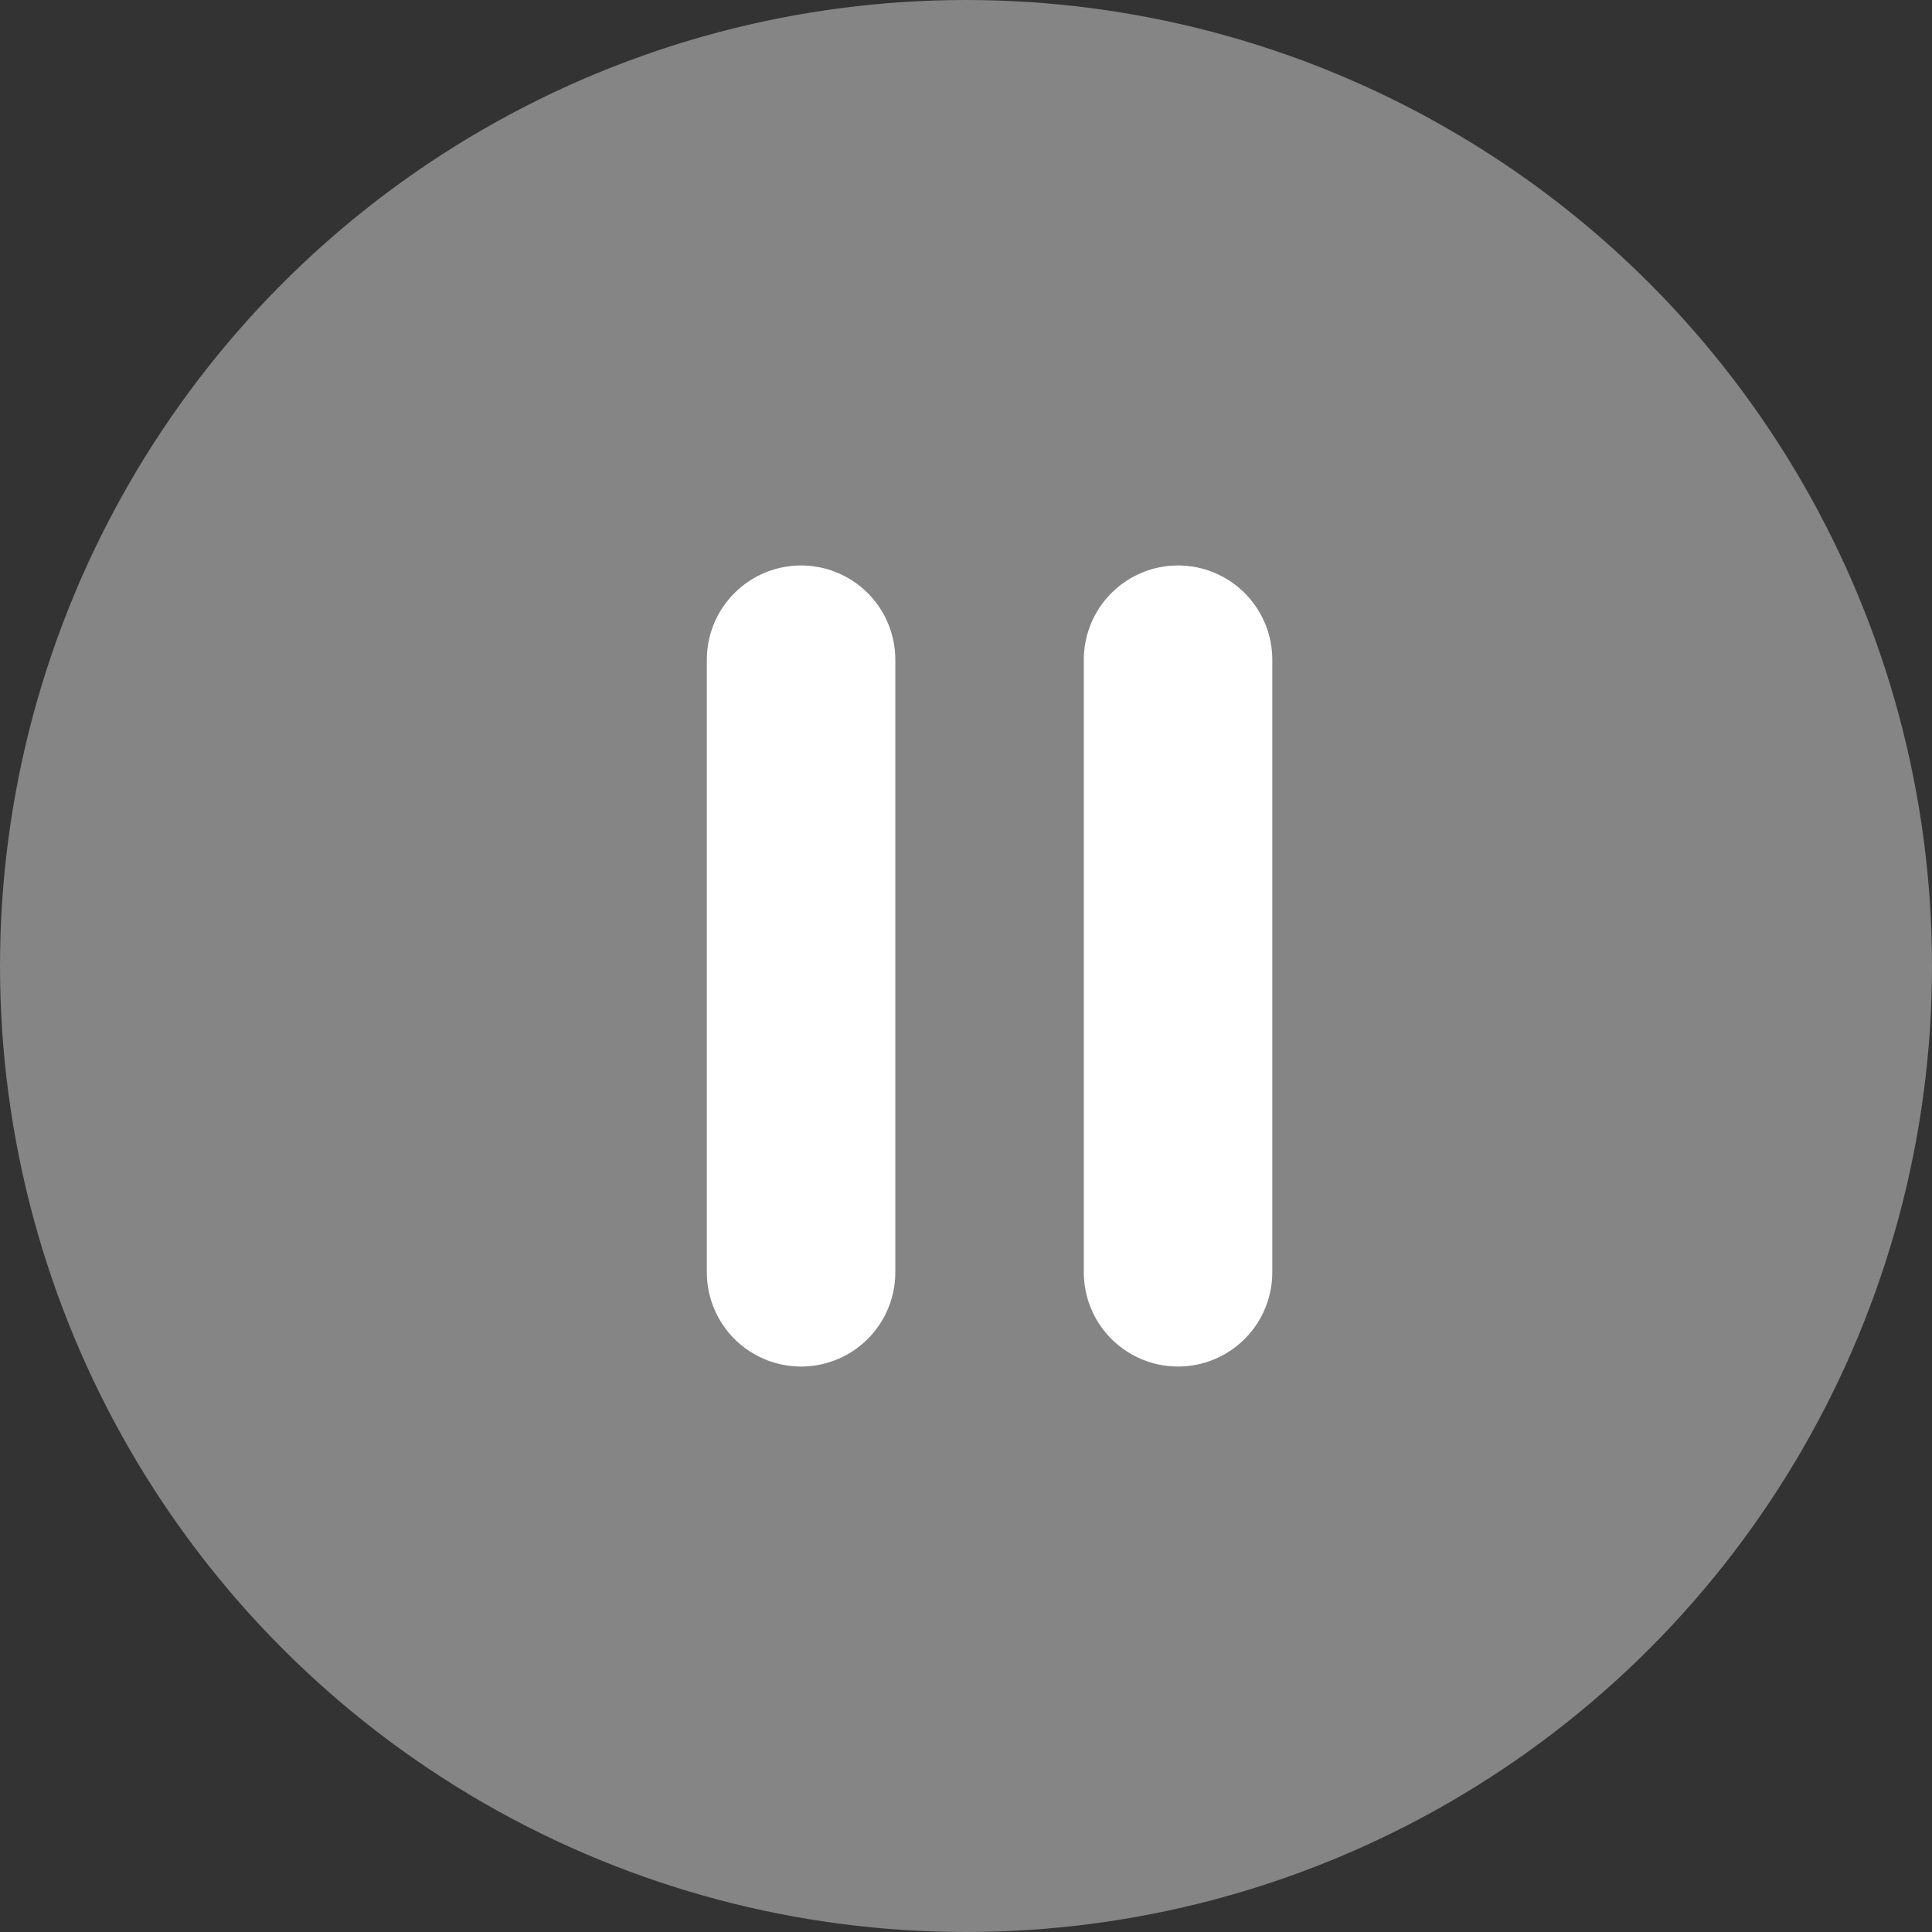
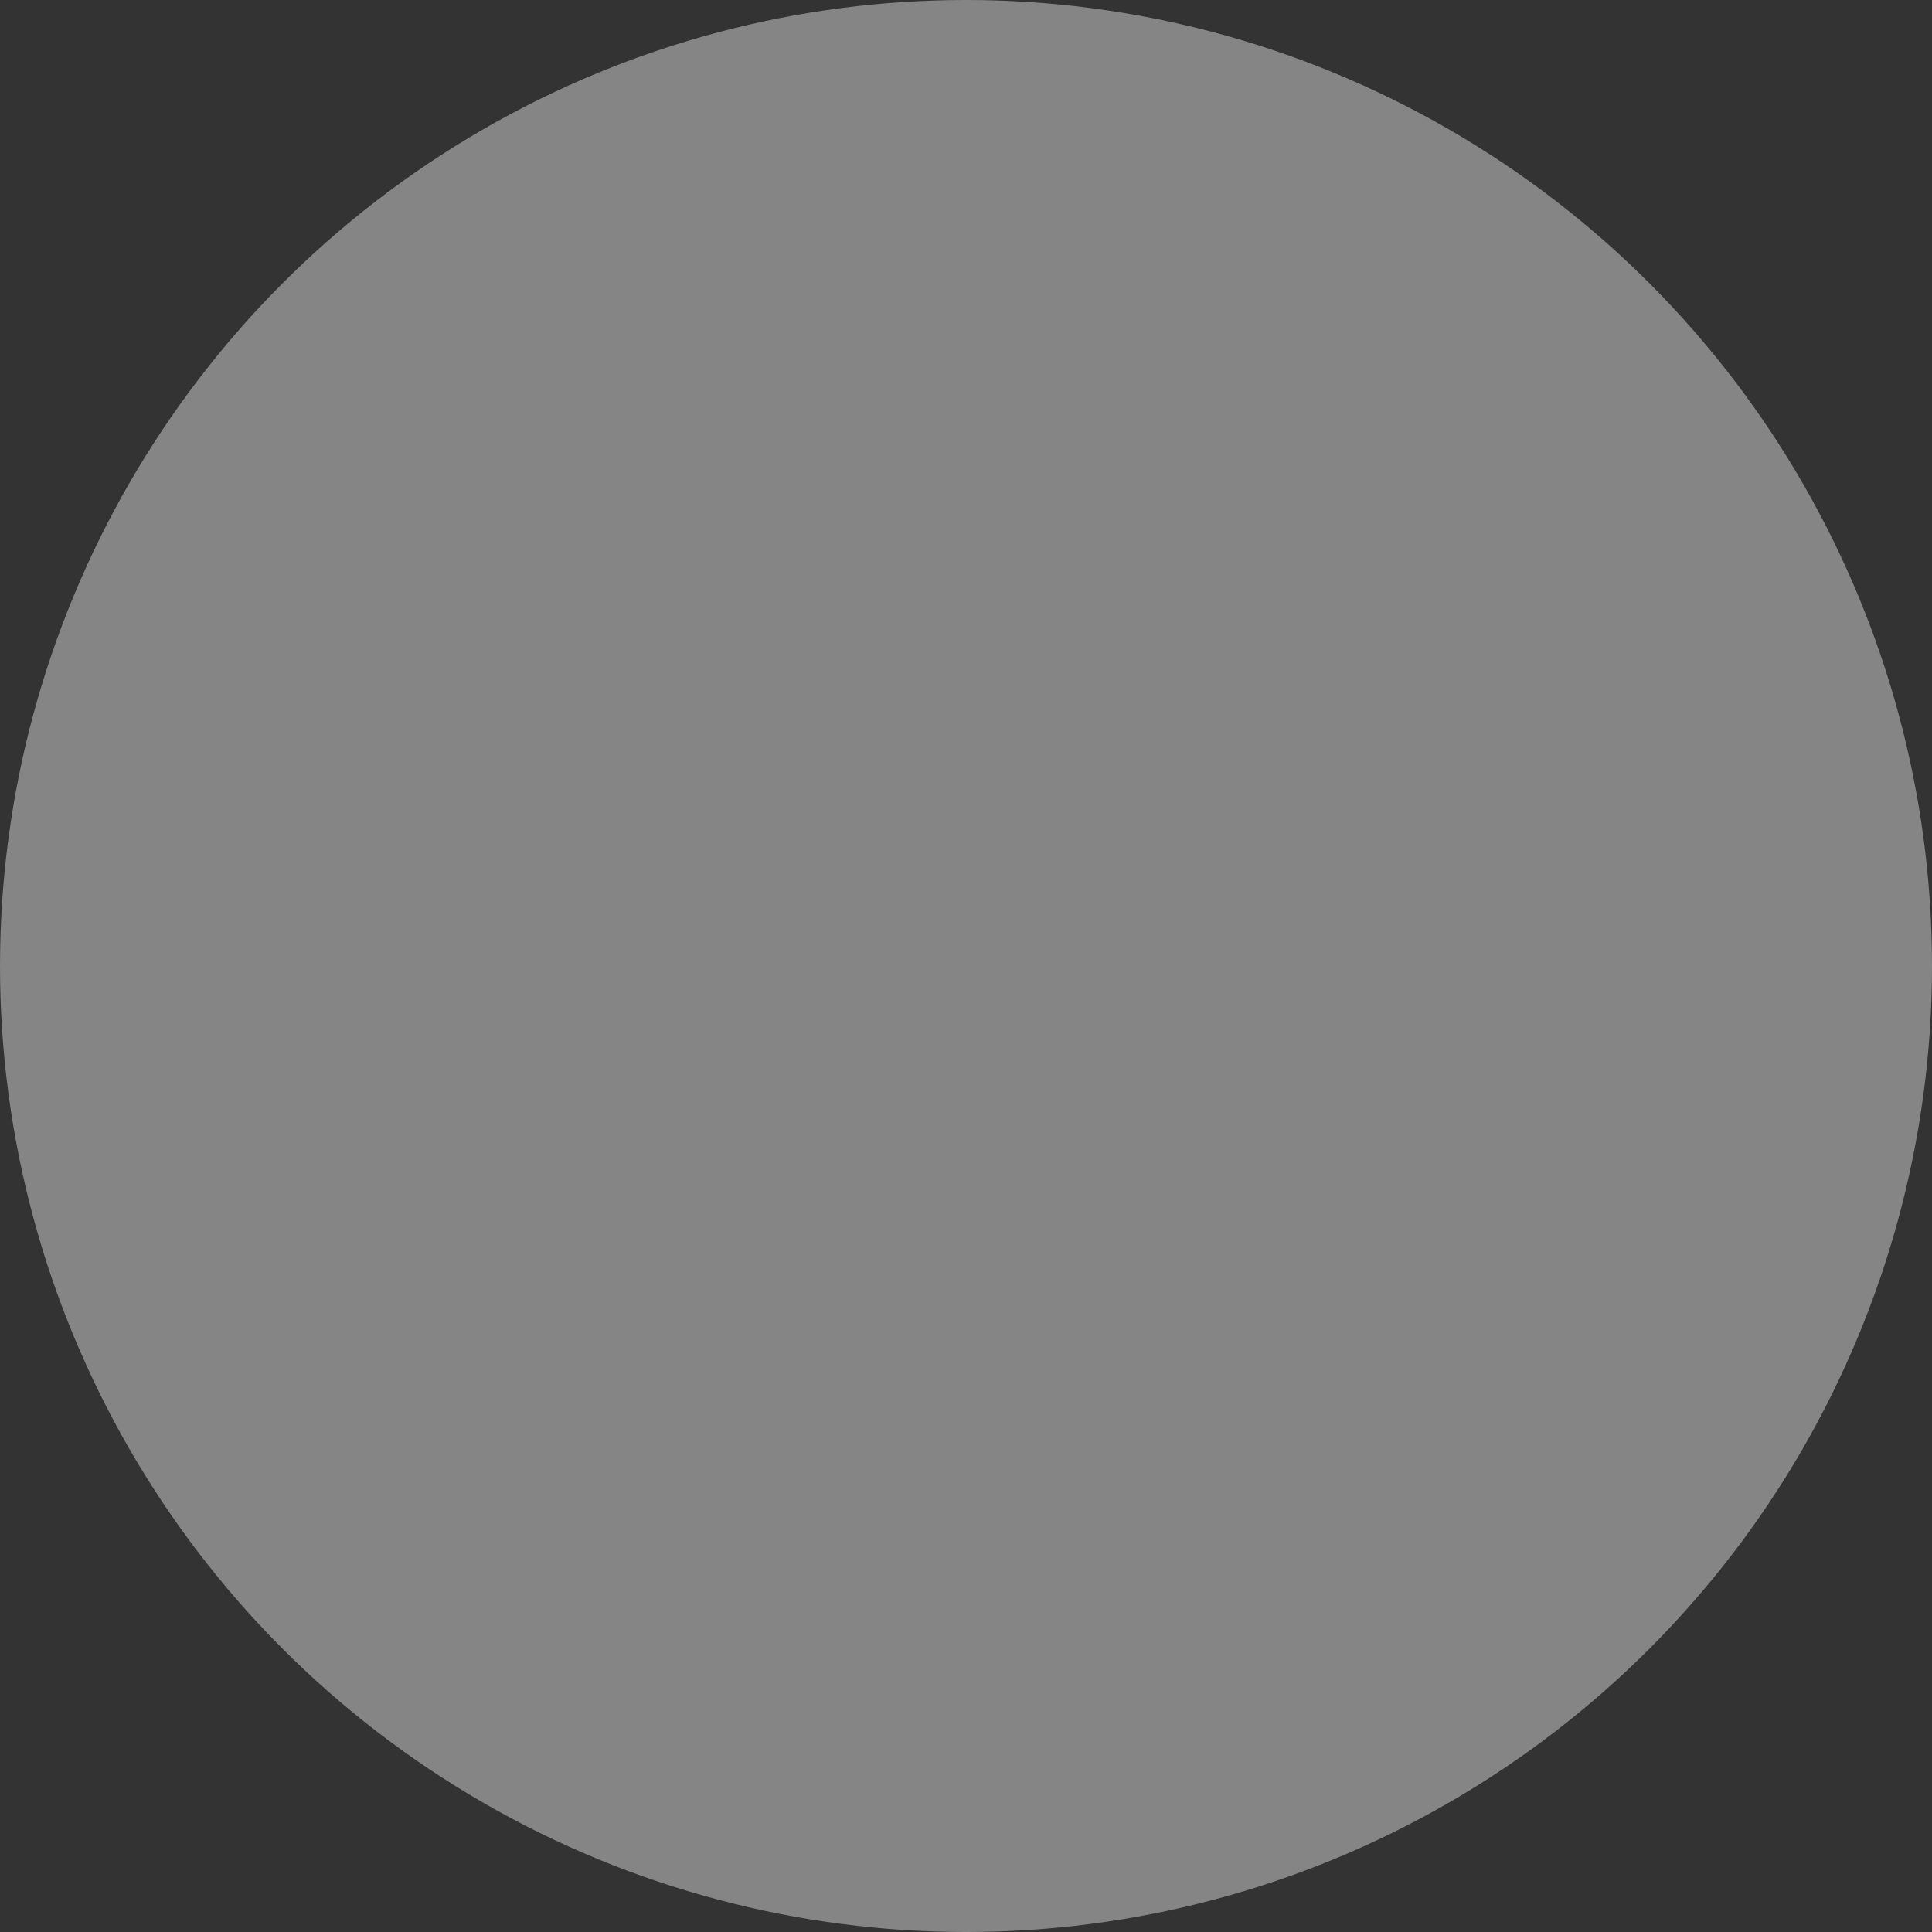
<svg xmlns="http://www.w3.org/2000/svg" width="41" height="41" viewBox="0 0 41 41" fill="none">
  <rect x="0" y="0" width="41" height="41" fill="#333333" stroke="none" />
  <circle cx="20.5" cy="20.5" r="20.5" fill="white" fill-opacity="0.4" />
-   <path d="M17 14V27" stroke="white" stroke-width="4" stroke-linecap="round" />
-   <path d="M25 14V27" stroke="white" stroke-width="4" stroke-linecap="round" />
</svg>